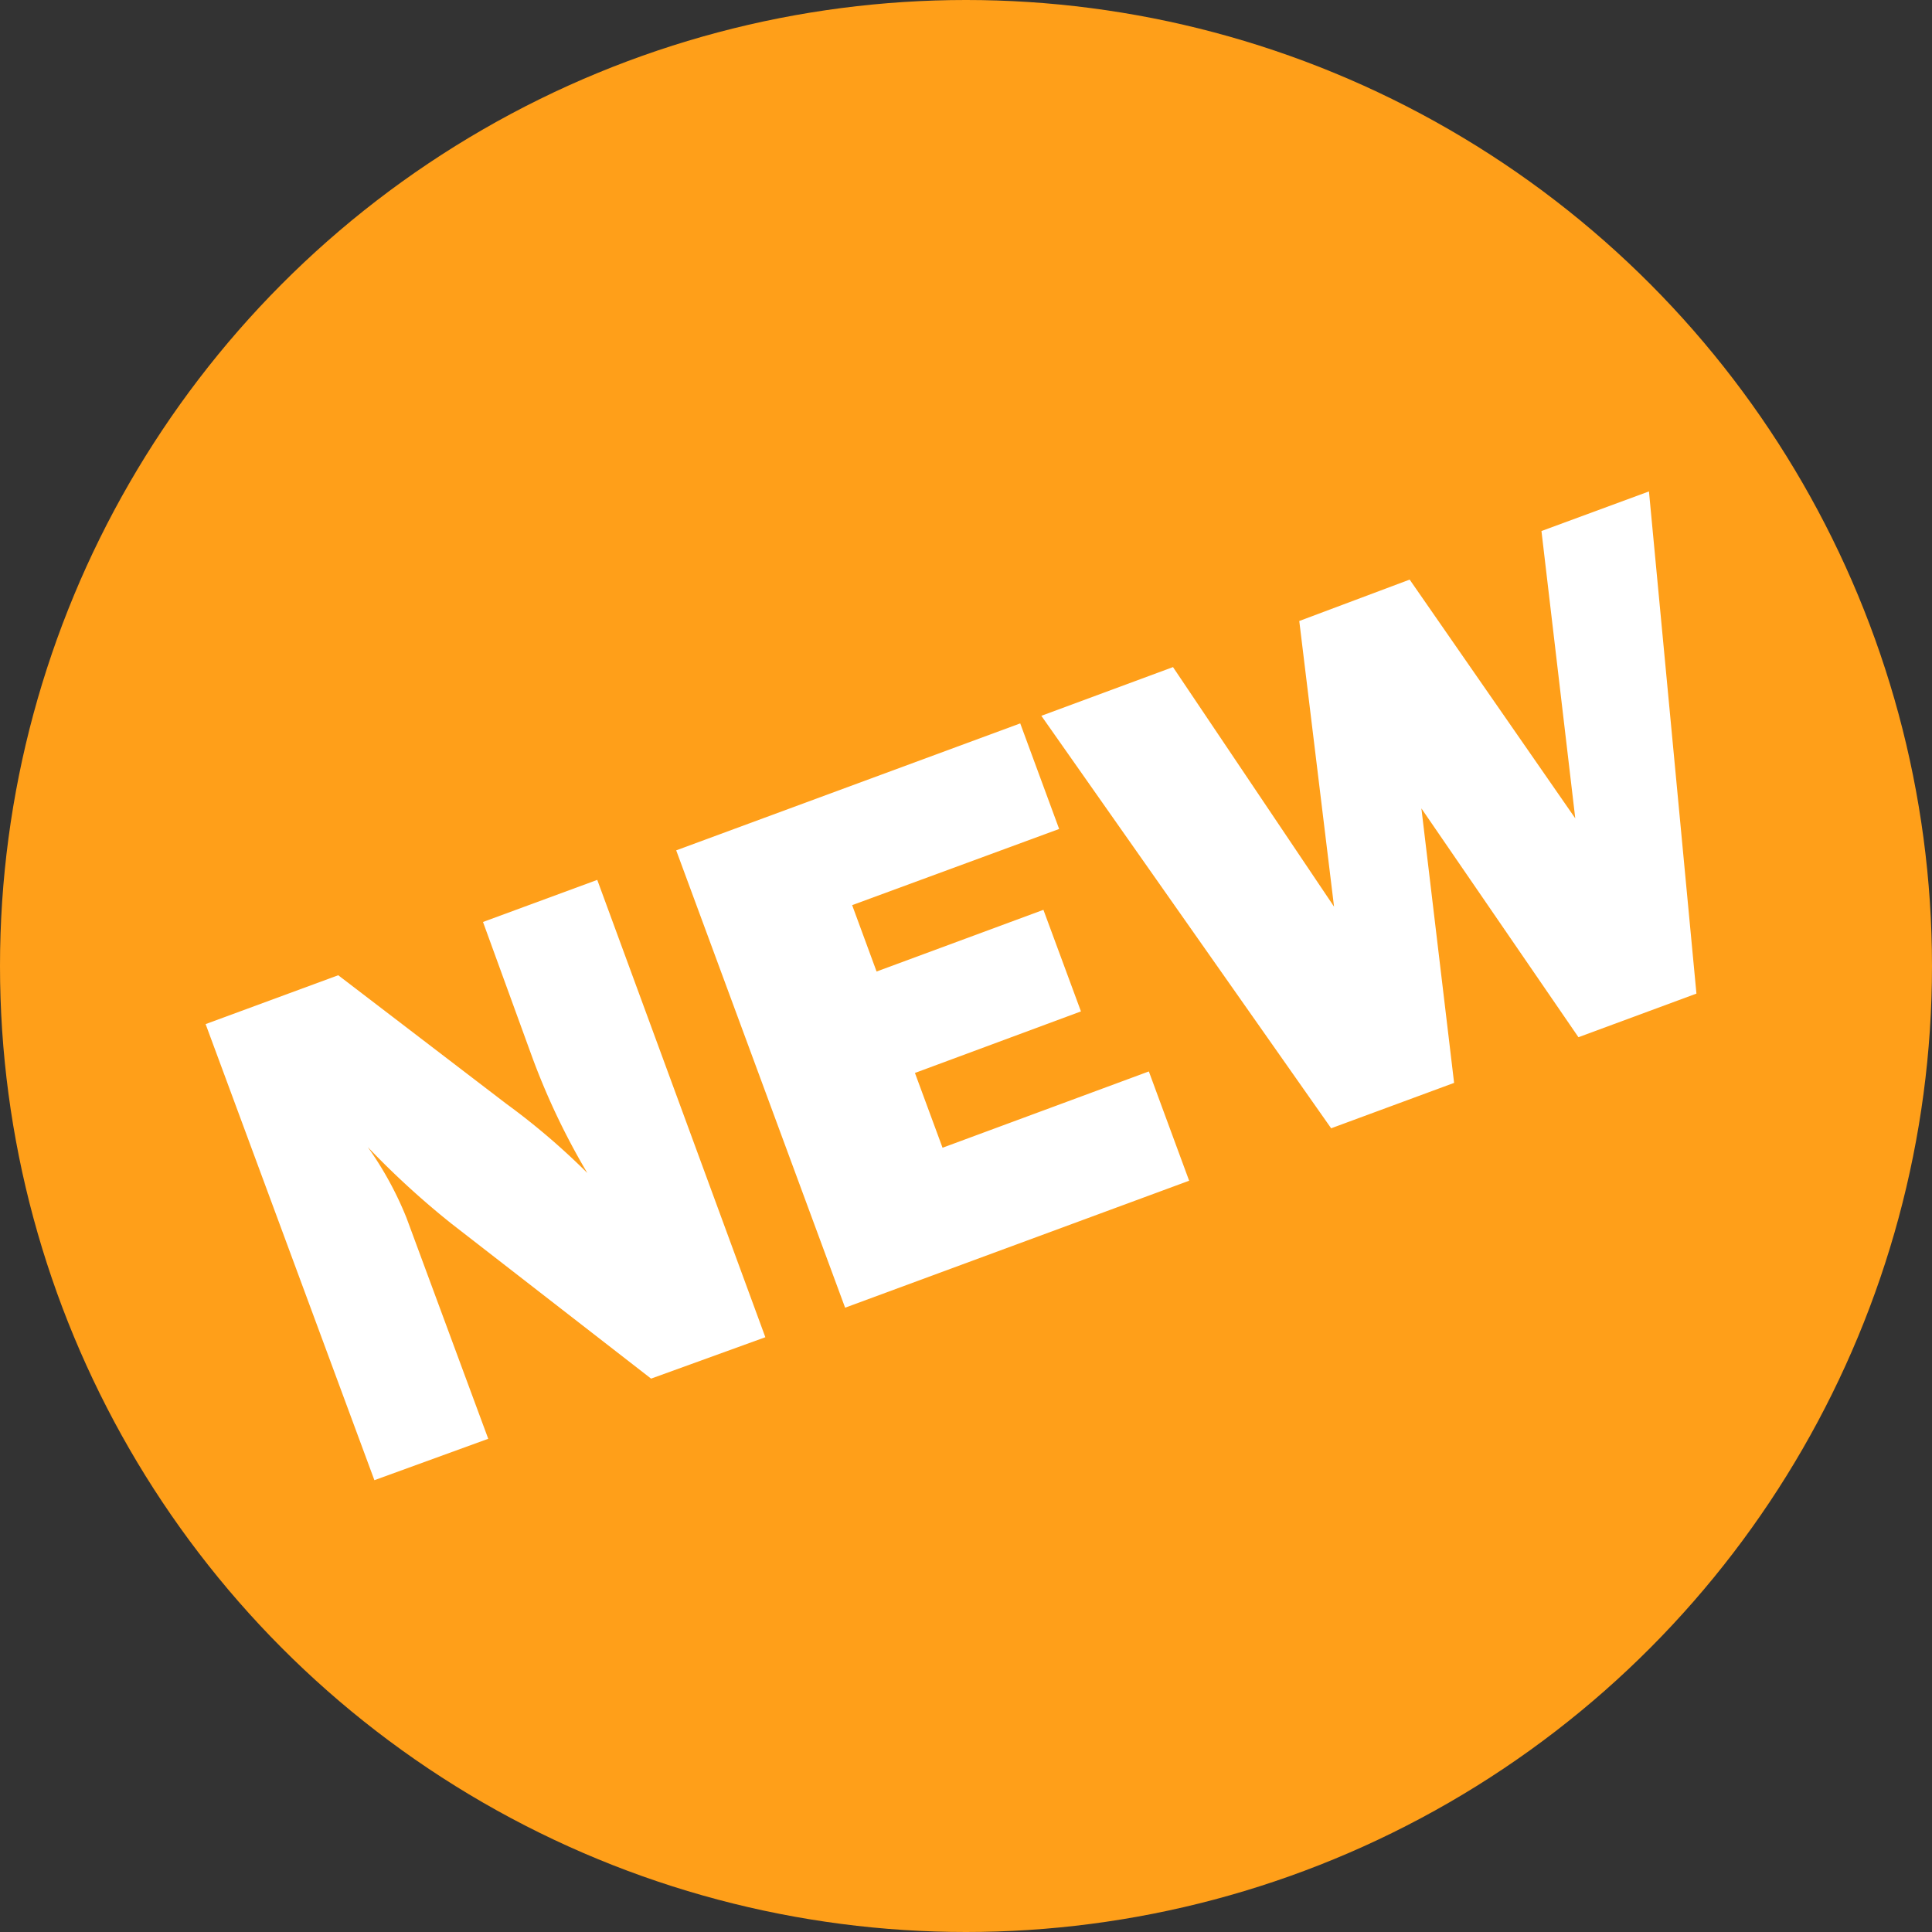
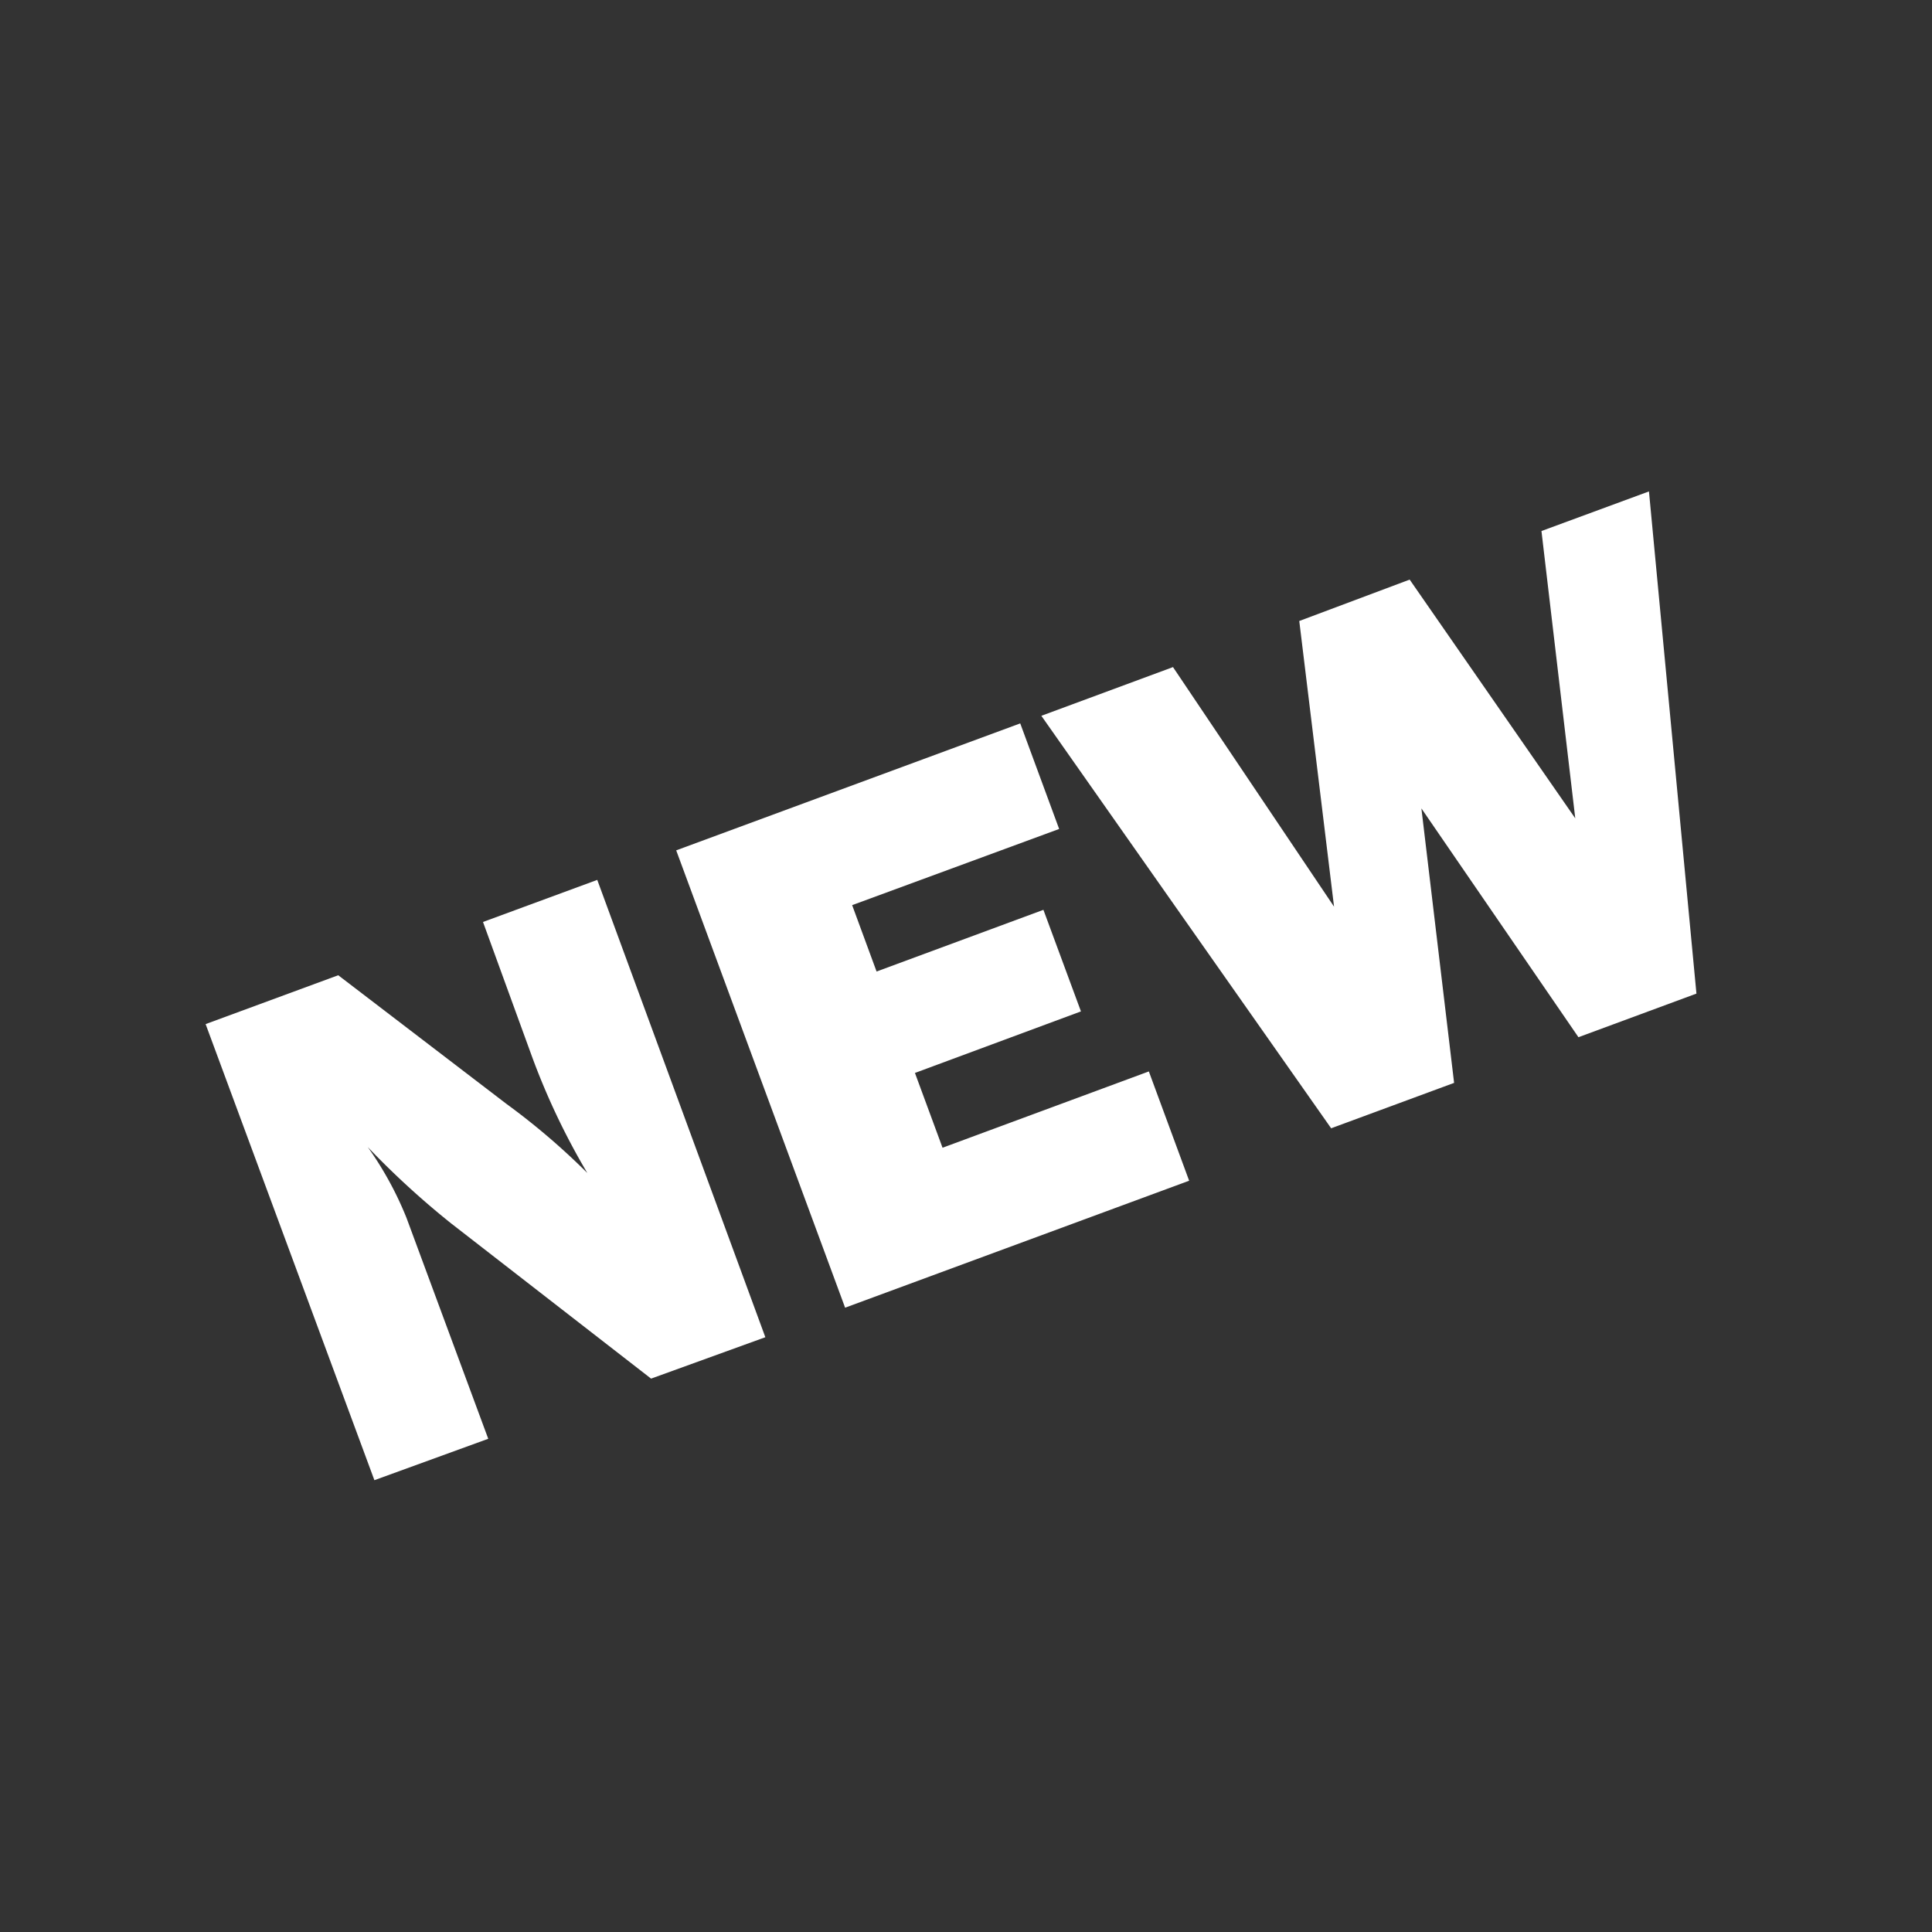
<svg xmlns="http://www.w3.org/2000/svg" viewBox="0 0 140 140">
  <rect x="0" y="0" width="140" height="140" fill="#333333" stroke="none" />
-   <circle cx="70" cy="70" r="70" fill="#ff9f19" />
  <g style="isolation:isolate" fill="#fff">
    <path d="M55.46 96.9l-8.28 3L32.7 88.66a61 61 0 0 1-6.05-5.54 24.73 24.73 0 0 1 2.81 5.14l5.92 16-8.25 3L14.9 74.21l9.61-3.54L36.71 80a50.28 50.28 0 0 1 5.85 5 51.08 51.08 0 0 1-4-8.41L35 66.81l8.28-3.05zM83.25 77.64l2.92 7.92-24.93 9.2L49 61.62l24.93-9.2 2.82 7.65-15 5.52 1.77 4.81 12.09-4.47 2.72 7.36-12.03 4.46 2 5.42zM119.49 35.61L122.93 72l-8.55 3.16L103 58.58l2.37 19.89-8.91 3.29-21-29.89L85 48.34 96.67 65.7 94.15 45l8-3 12 17.3-2.45-20.82z" />
  </g>
</svg>